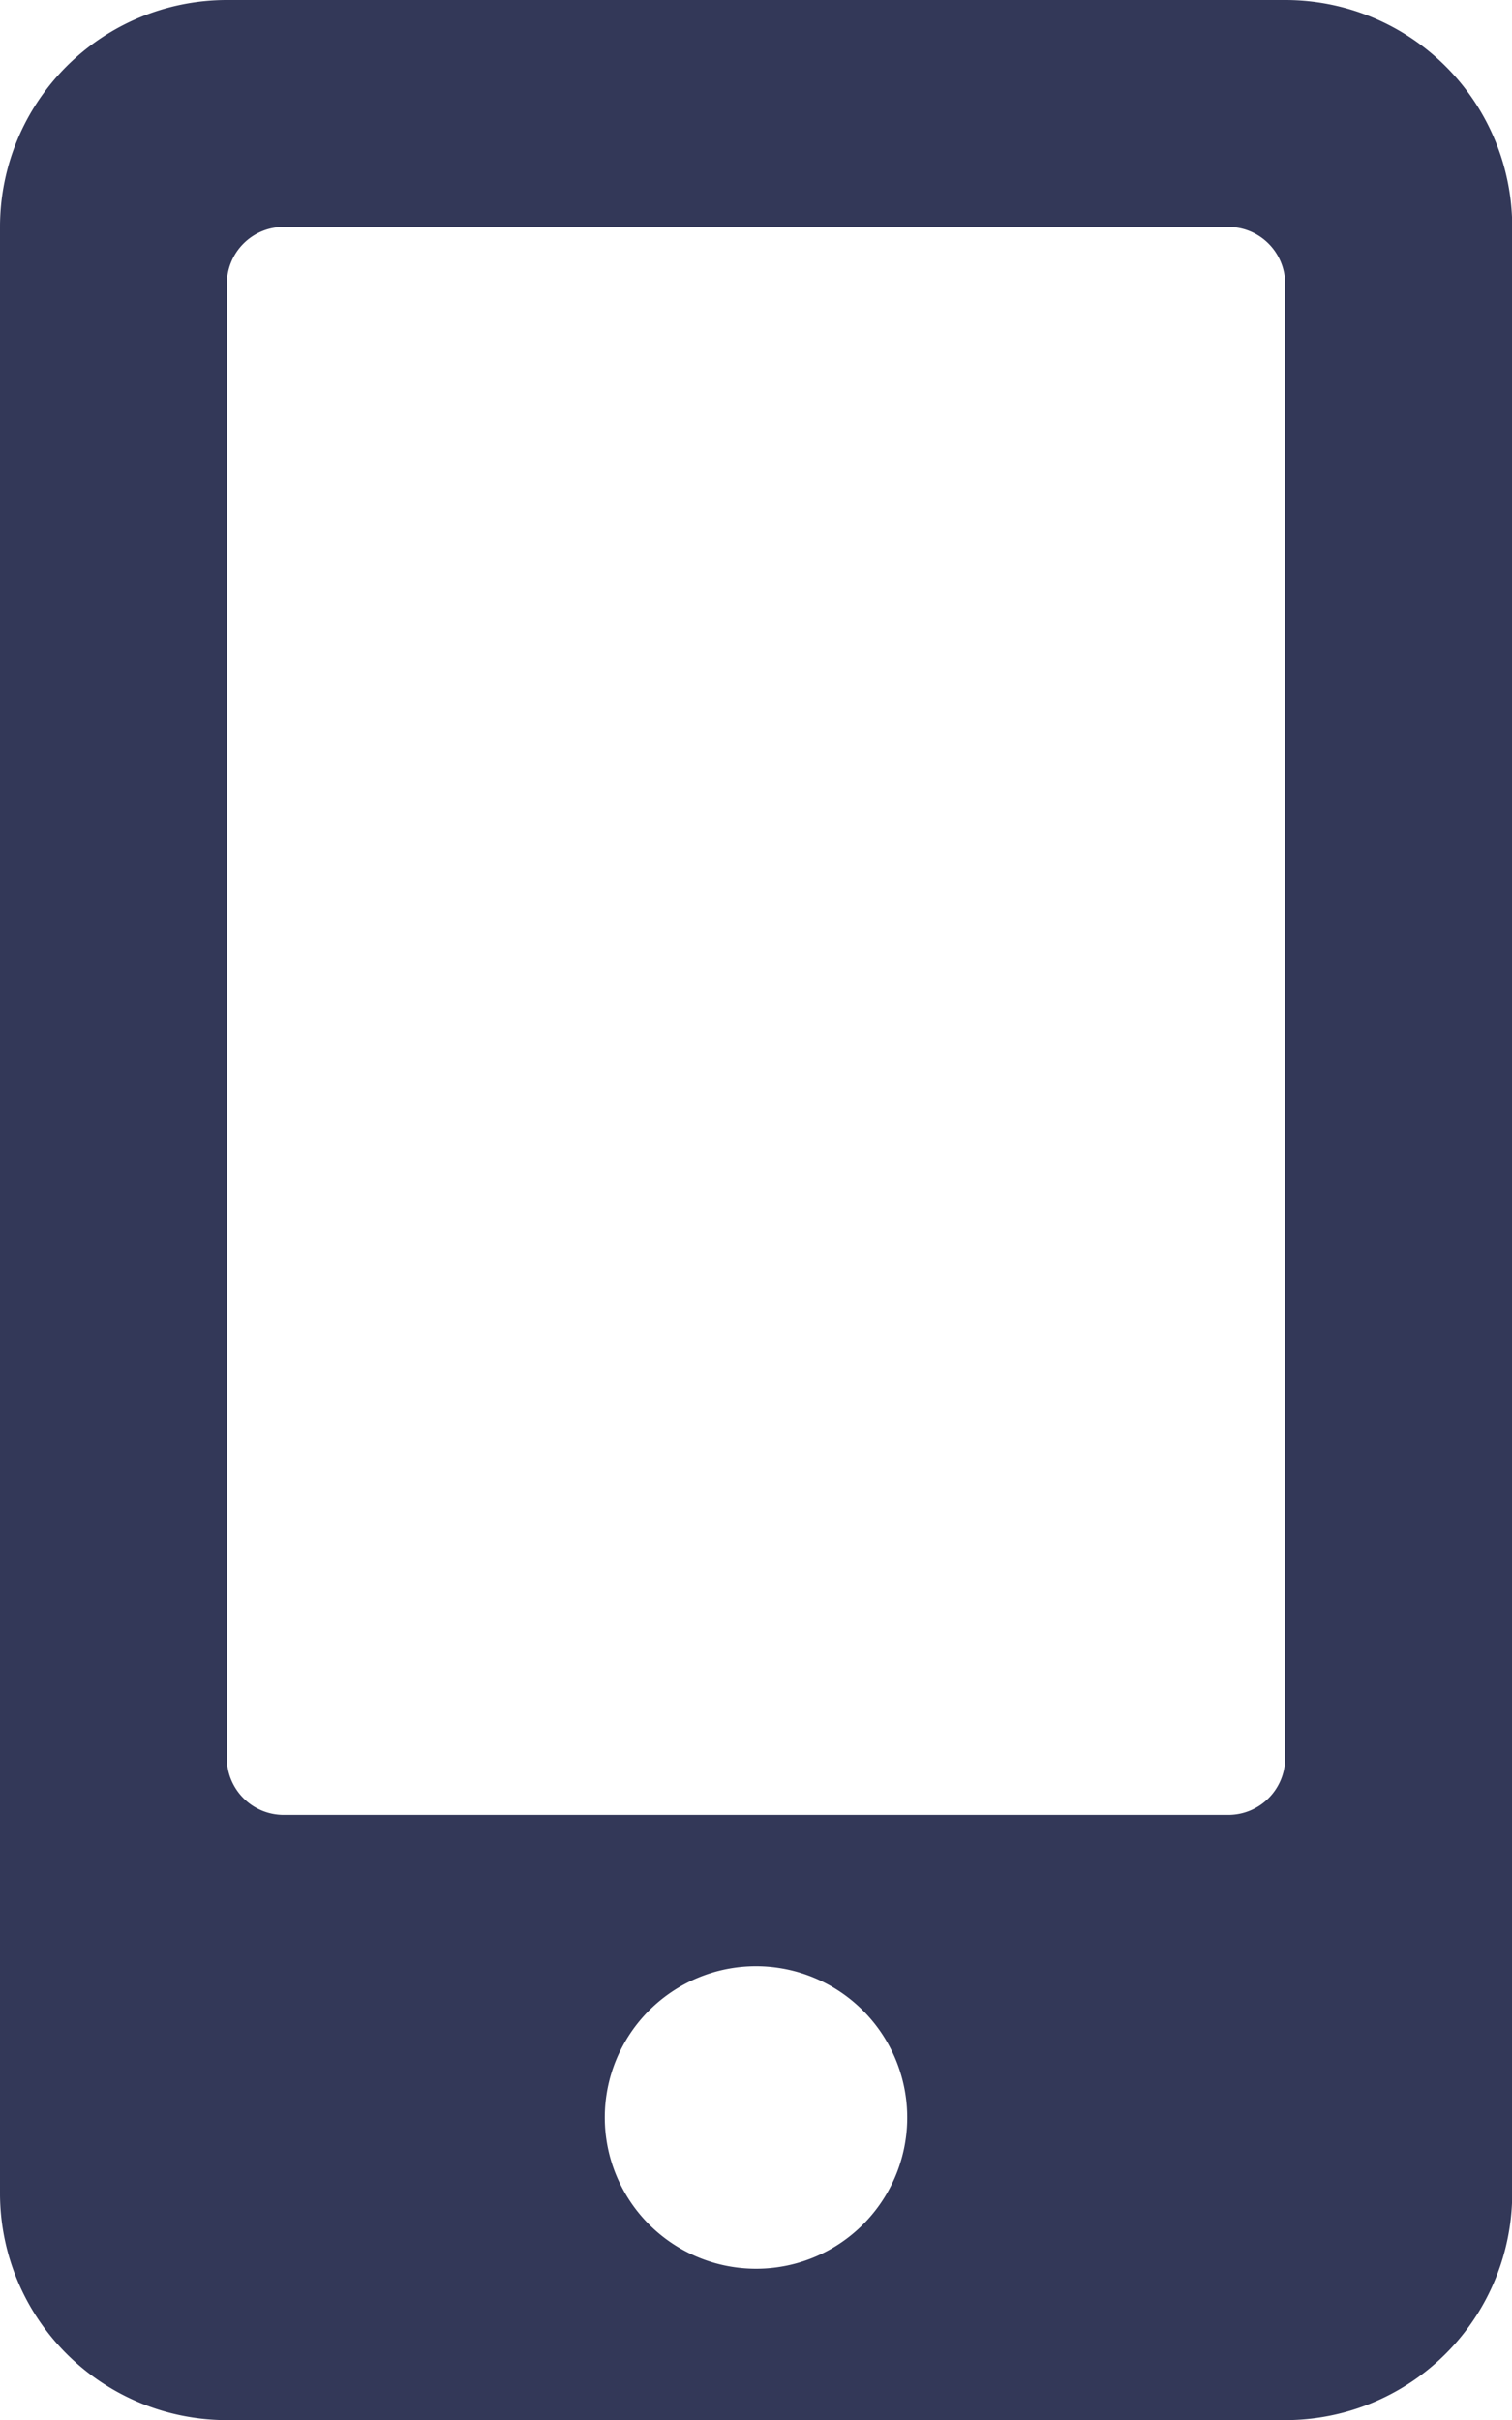
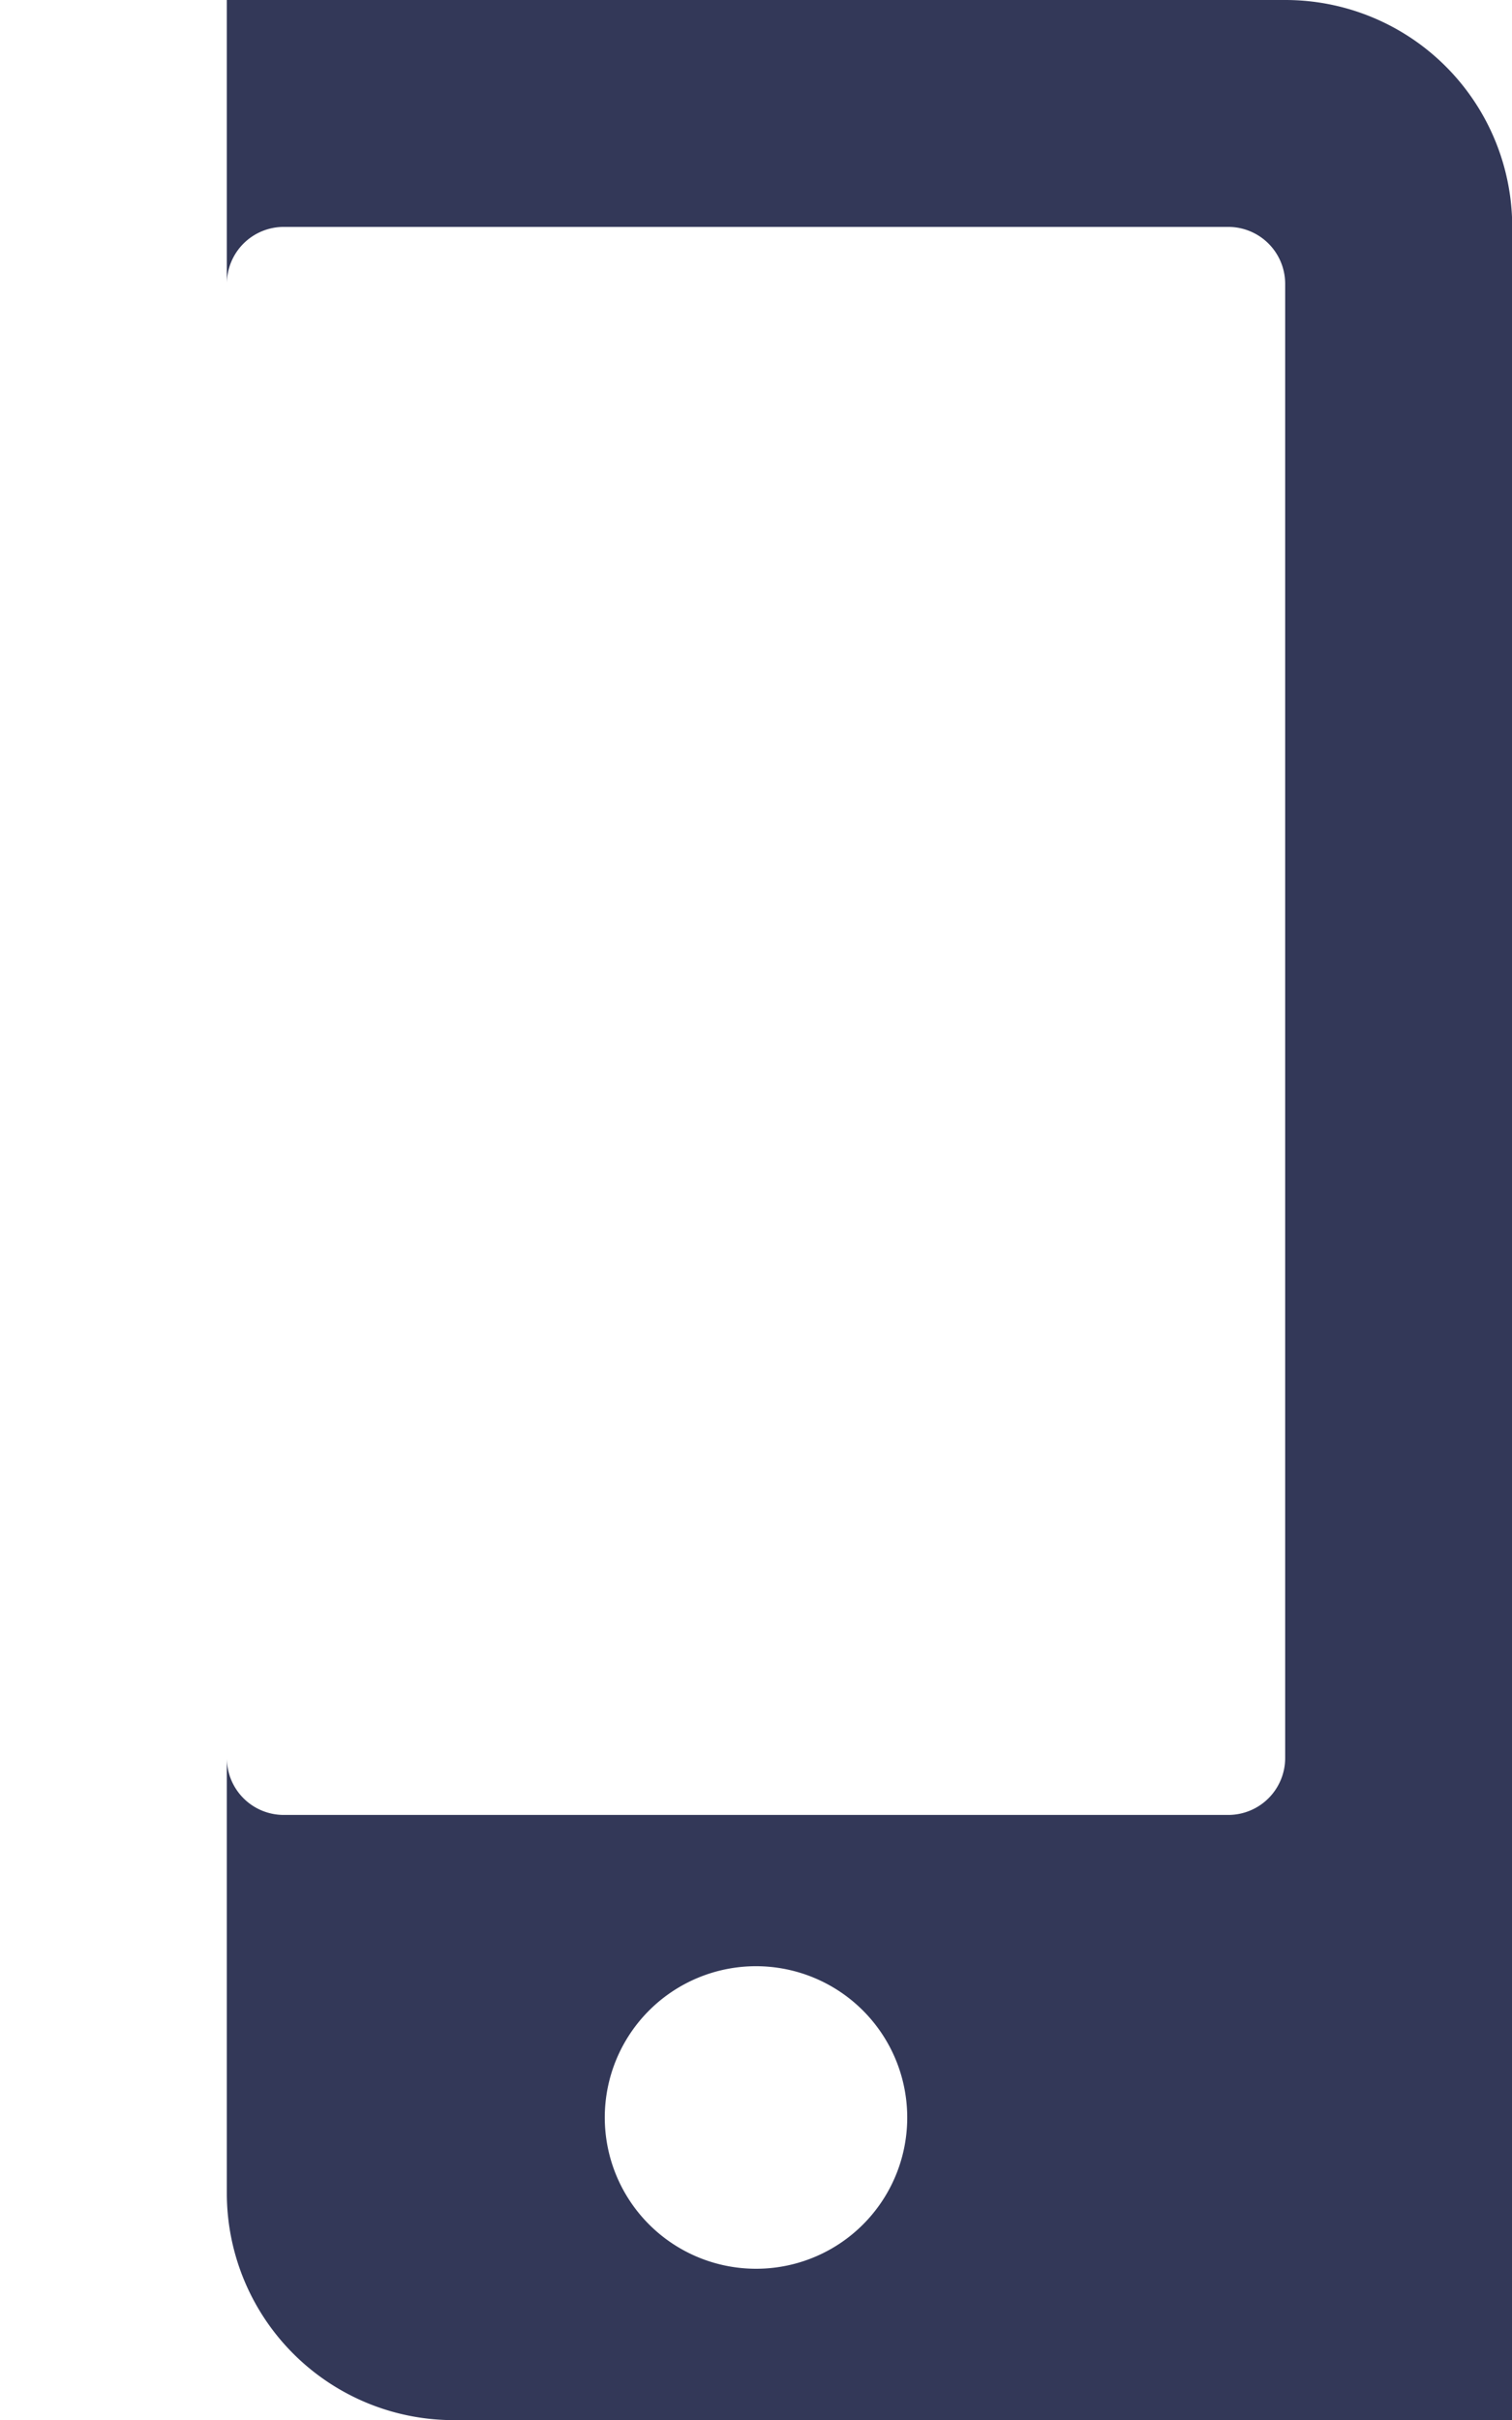
<svg xmlns="http://www.w3.org/2000/svg" width="13.898" height="22.237" viewBox="0 0 13.898 22.237">
-   <path d="M11.814,0H2.085A2.085,2.085,0,0,0,0,2.085V20.153a2.085,2.085,0,0,0,2.085,2.085h9.729A2.085,2.085,0,0,0,13.9,20.153V2.085A2.085,2.085,0,0,0,11.814,0ZM6.949,20.847a1.39,1.39,0,1,1,1.39-1.39A1.388,1.388,0,0,1,6.949,20.847Zm4.864-4.691a.523.523,0,0,1-.521.521H2.606a.523.523,0,0,1-.521-.521V2.606a.523.523,0,0,1,.521-.521h8.686a.523.523,0,0,1,.521.521Z" fill="#333858" />
+   <path d="M11.814,0H2.085V20.153a2.085,2.085,0,0,0,2.085,2.085h9.729A2.085,2.085,0,0,0,13.9,20.153V2.085A2.085,2.085,0,0,0,11.814,0ZM6.949,20.847a1.39,1.39,0,1,1,1.39-1.39A1.388,1.388,0,0,1,6.949,20.847Zm4.864-4.691a.523.523,0,0,1-.521.521H2.606a.523.523,0,0,1-.521-.521V2.606a.523.523,0,0,1,.521-.521h8.686a.523.523,0,0,1,.521.521Z" fill="#333858" />
</svg>